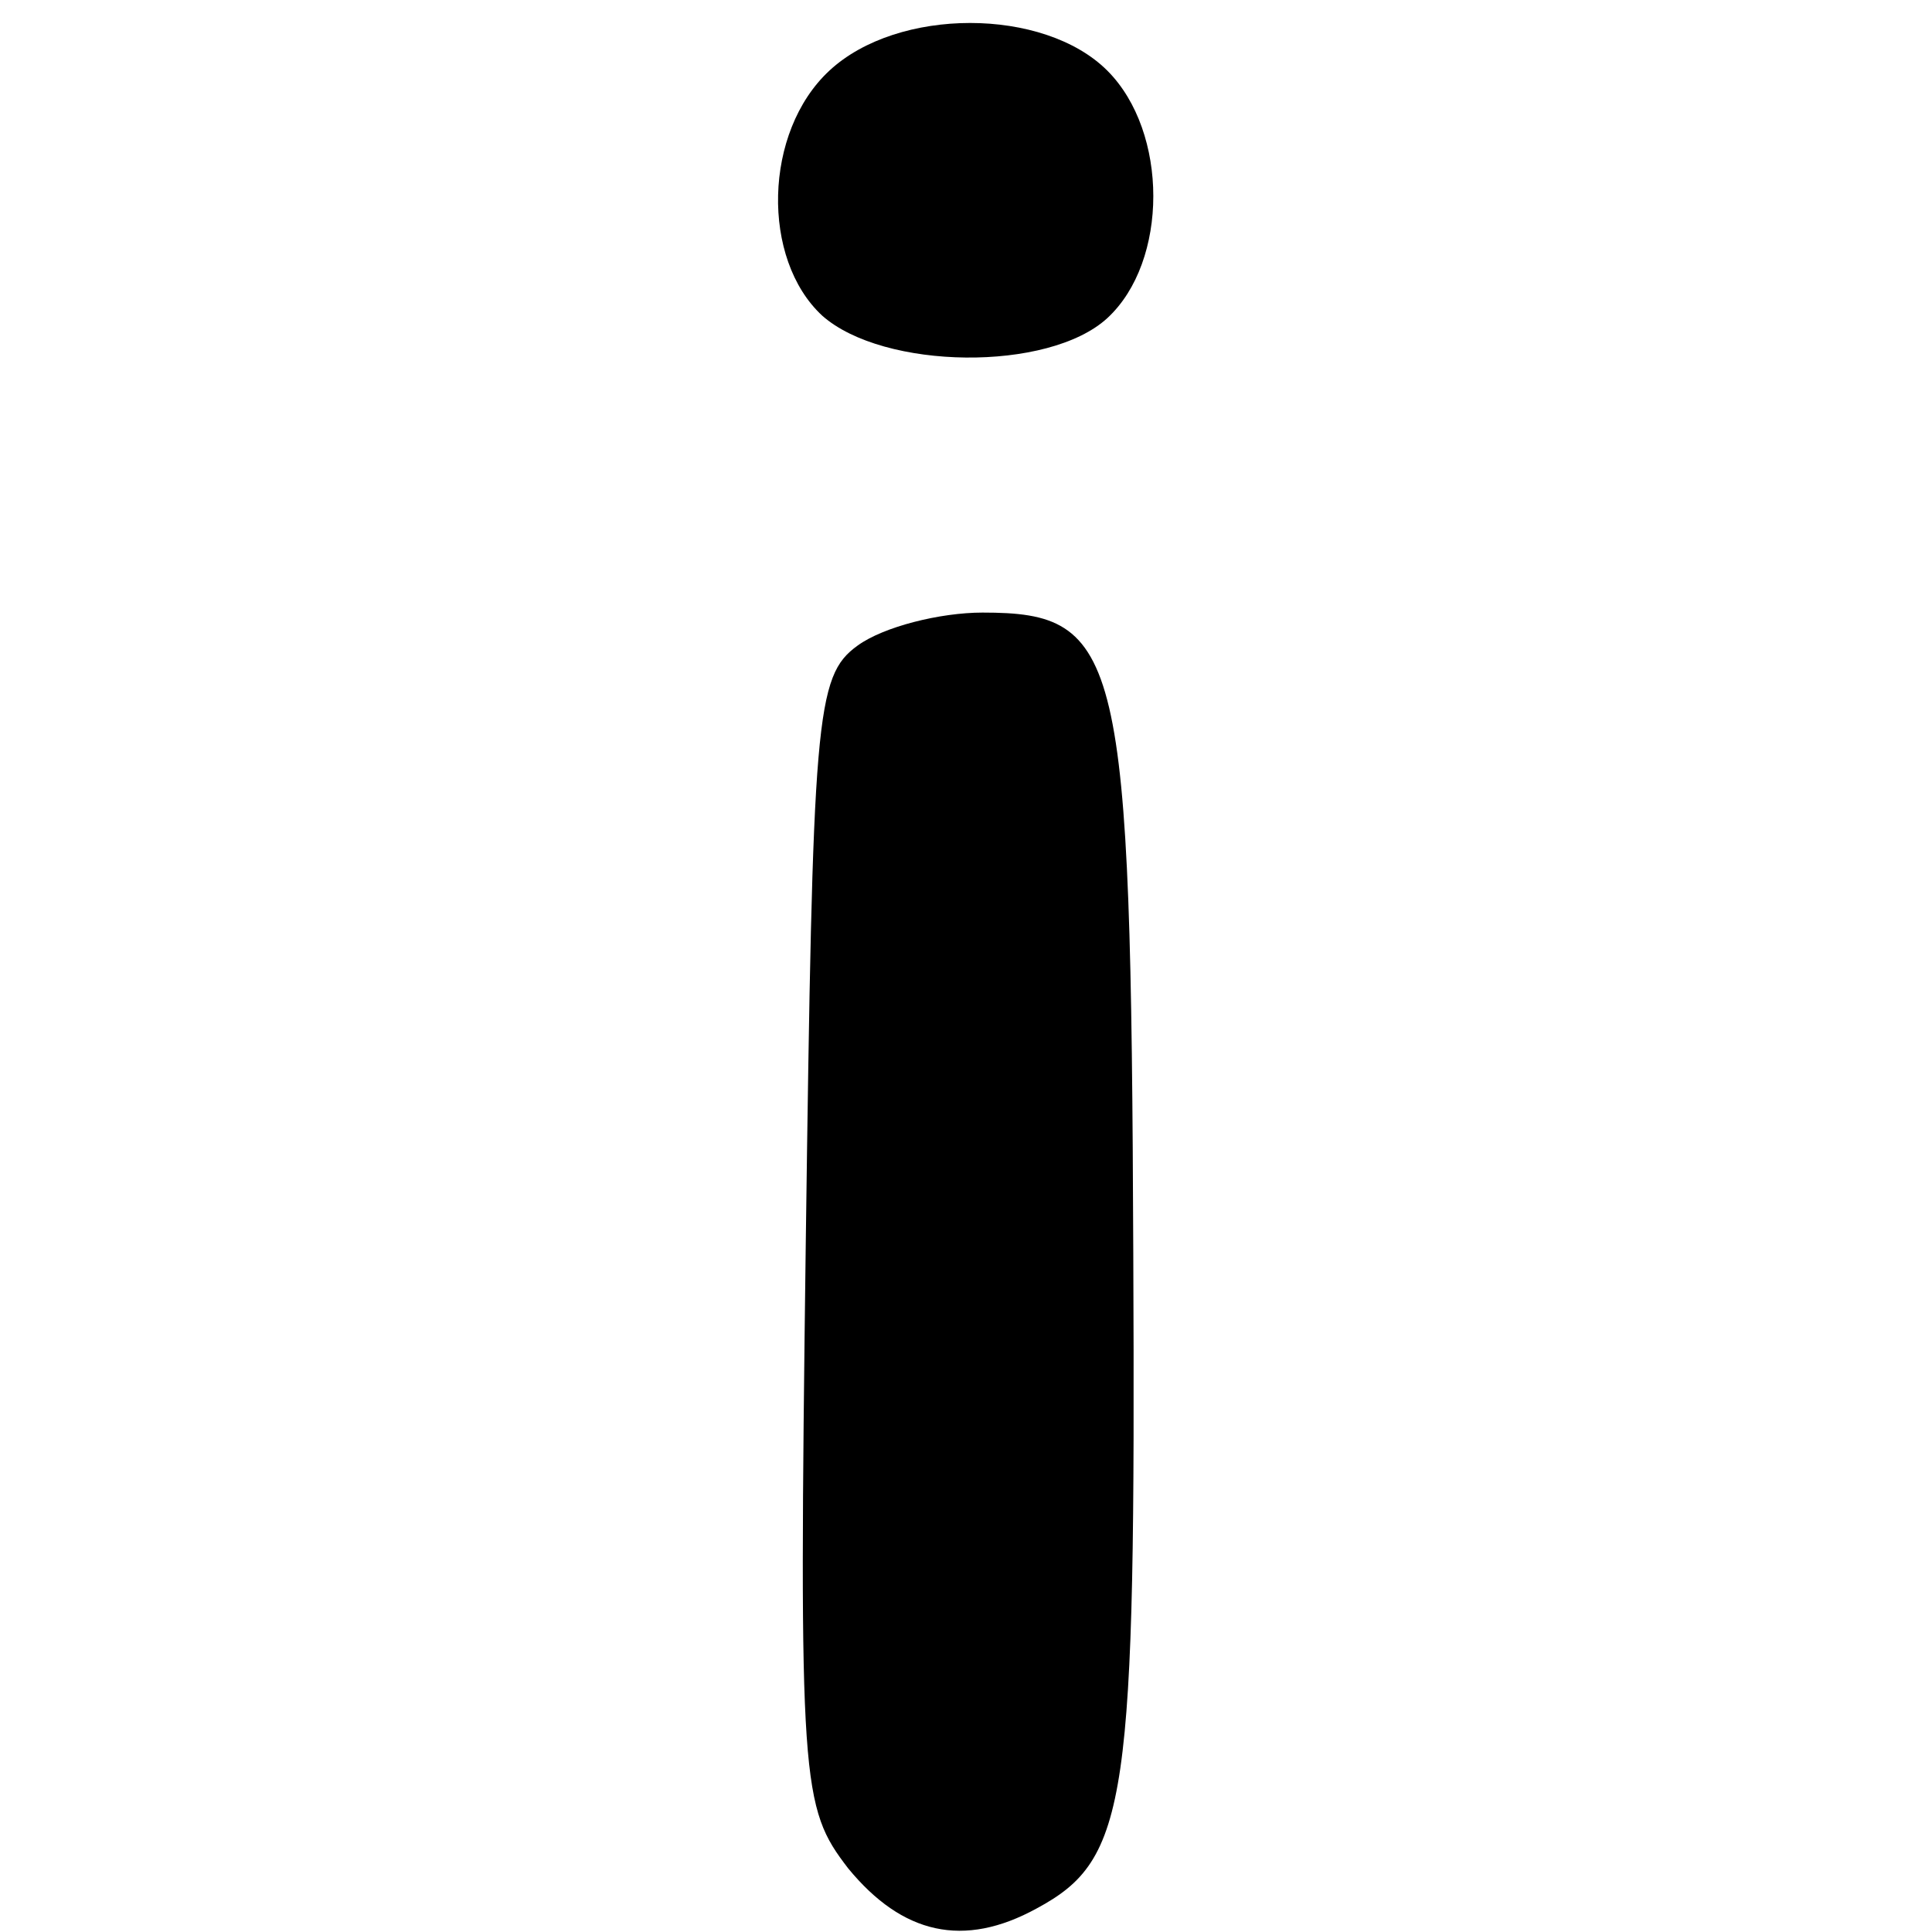
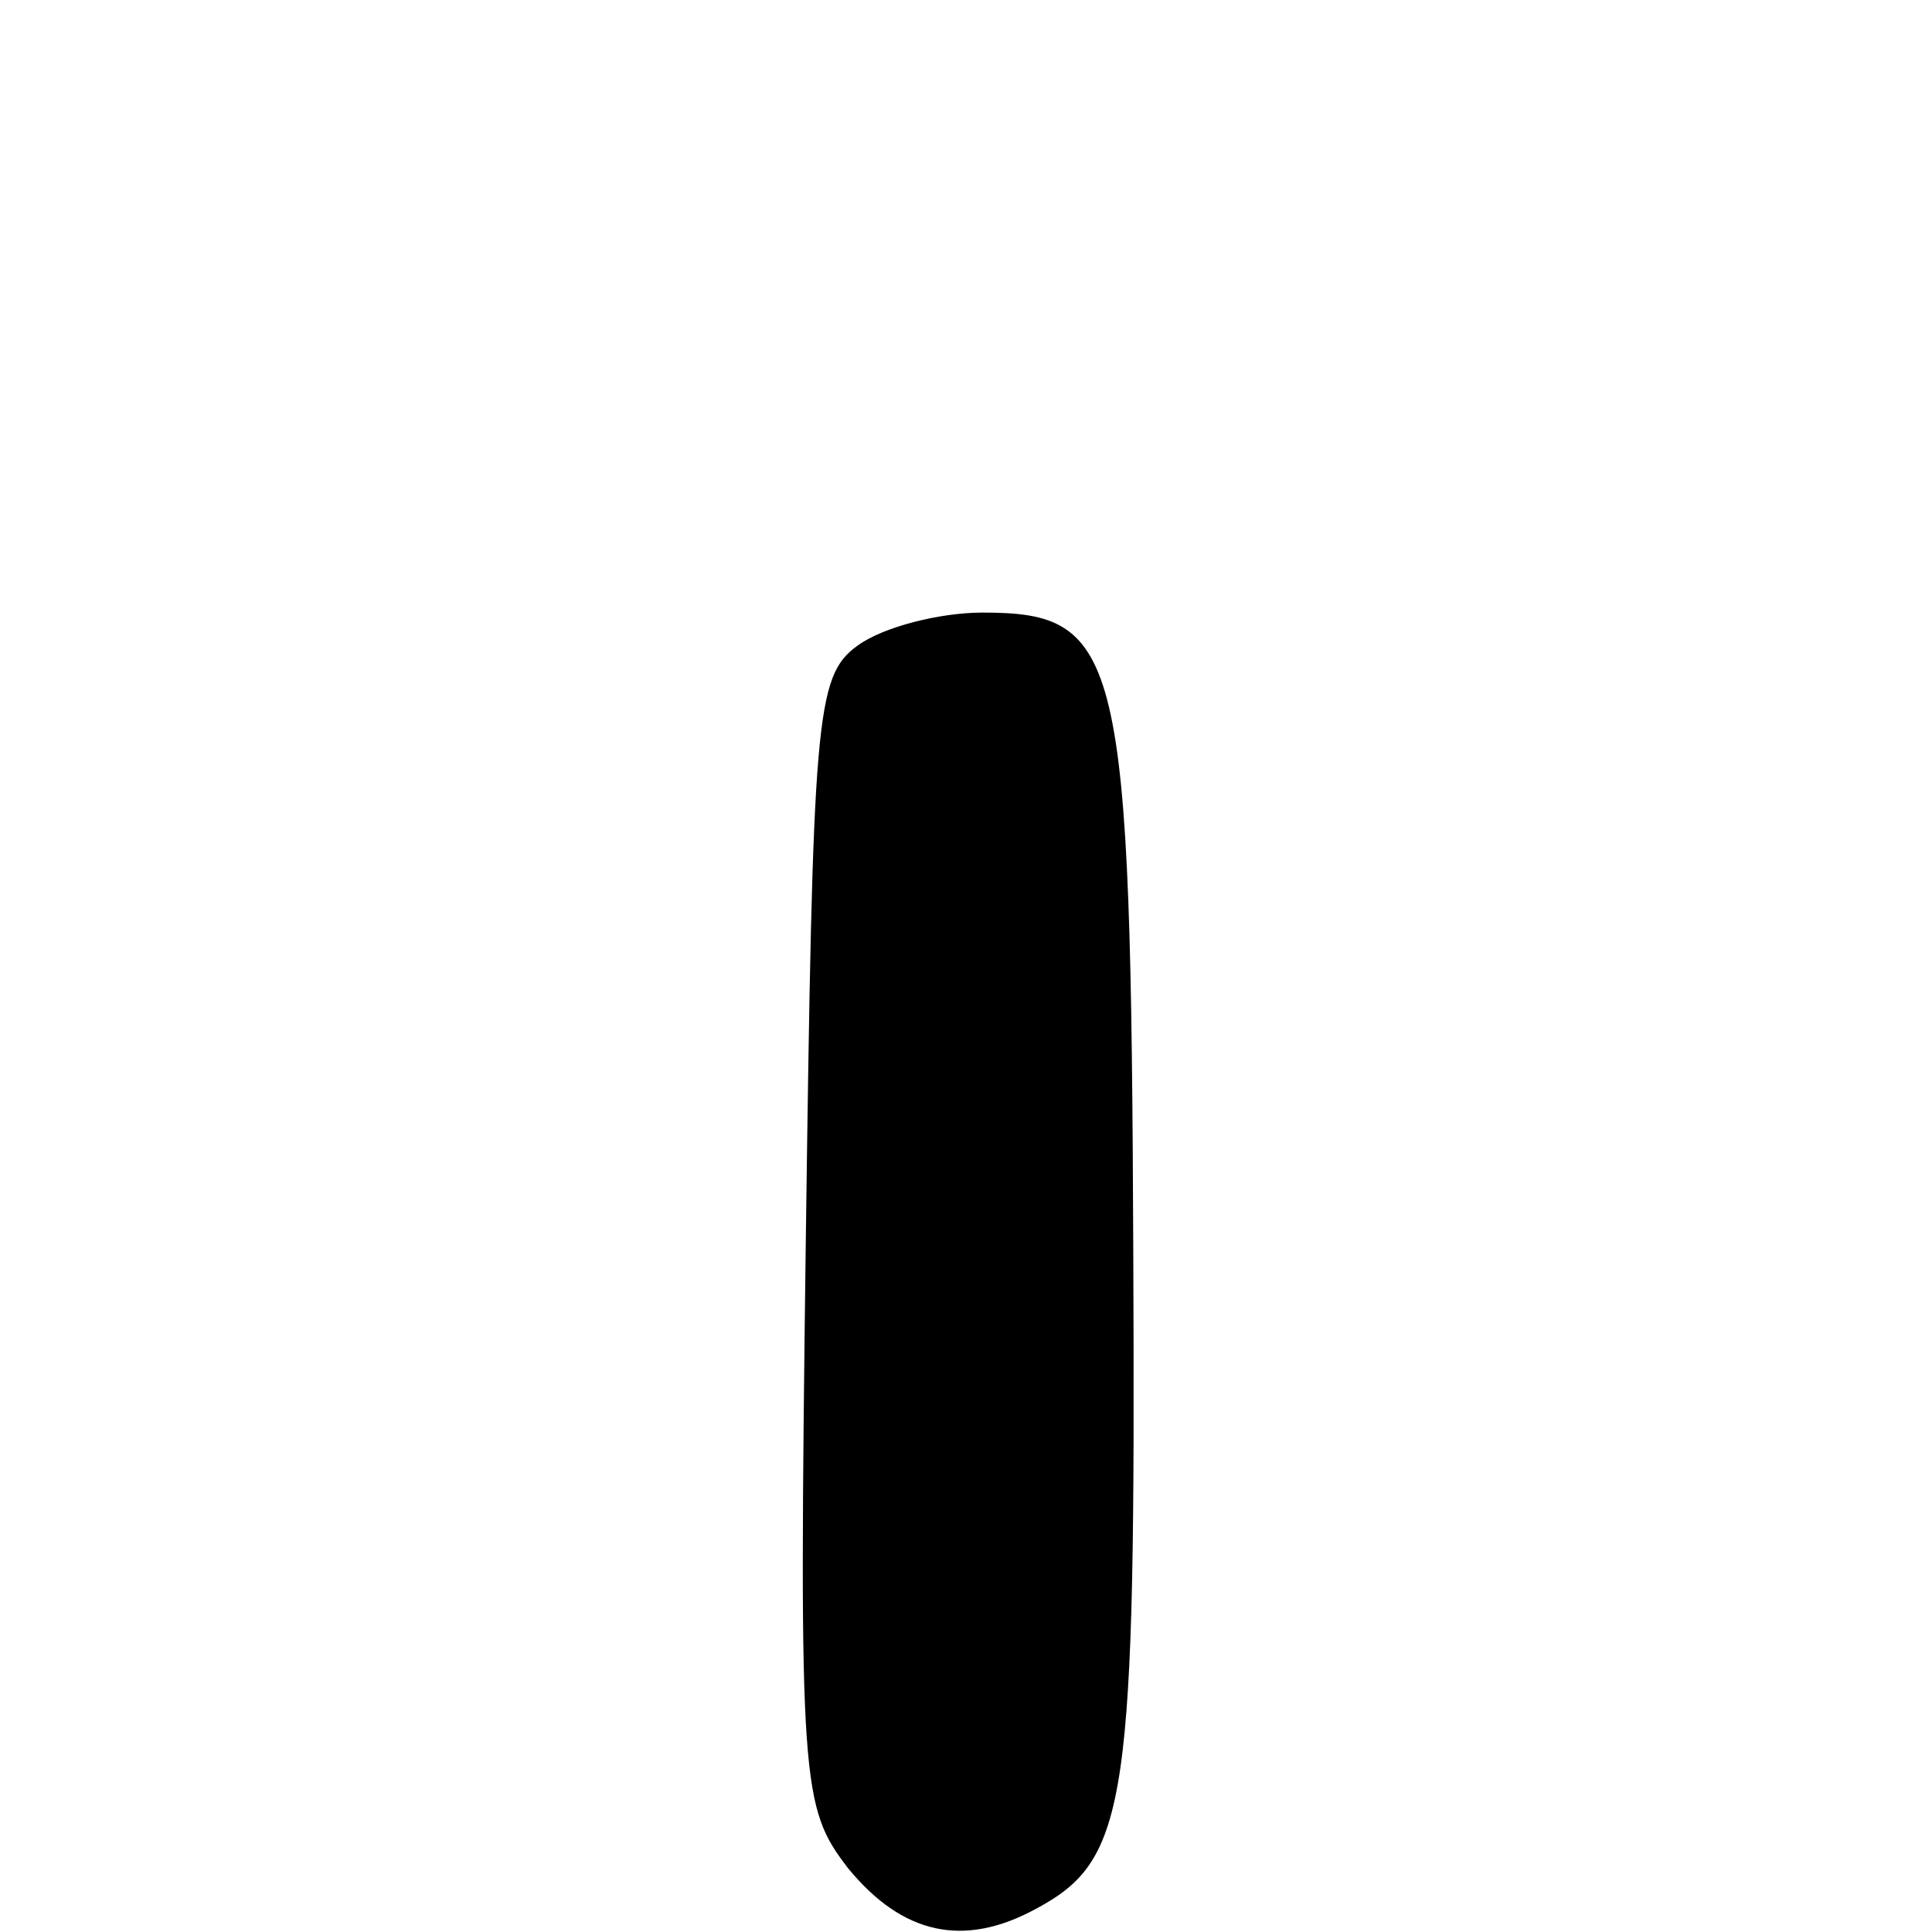
<svg xmlns="http://www.w3.org/2000/svg" version="1.0" width="82pt" height="82pt" viewBox="0 0 82 82" preserveAspectRatio="xMidYMid meet">
  <g transform="translate(0,82) scale(0.1,-0.1)" fill="#000000" stroke="none">
-     <path d="M352 790 c-28 -26 -29 -80 -3 -104 26 -23 96 -24 121 -1 26 24 26 79 0 105 -27 27 -89 27 -118 0z" />
-     <path d="M364 546 c-18 -13 -19 -30 -22 -253 -3 -231 -2 -240 18 -266 23 -28 49 -34 80 -17 39 21 42 45 41 278 -1 255 -5 272 -64 272 -18 0 -42 -6 -53 -14z" />
+     <path d="M364 546 c-18 -13 -19 -30 -22 -253 -3 -231 -2 -240 18 -266 23 -28 49 -34 80 -17 39 21 42 45 41 278 -1 255 -5 272 -64 272 -18 0 -42 -6 -53 -14" />
  </g>
</svg>